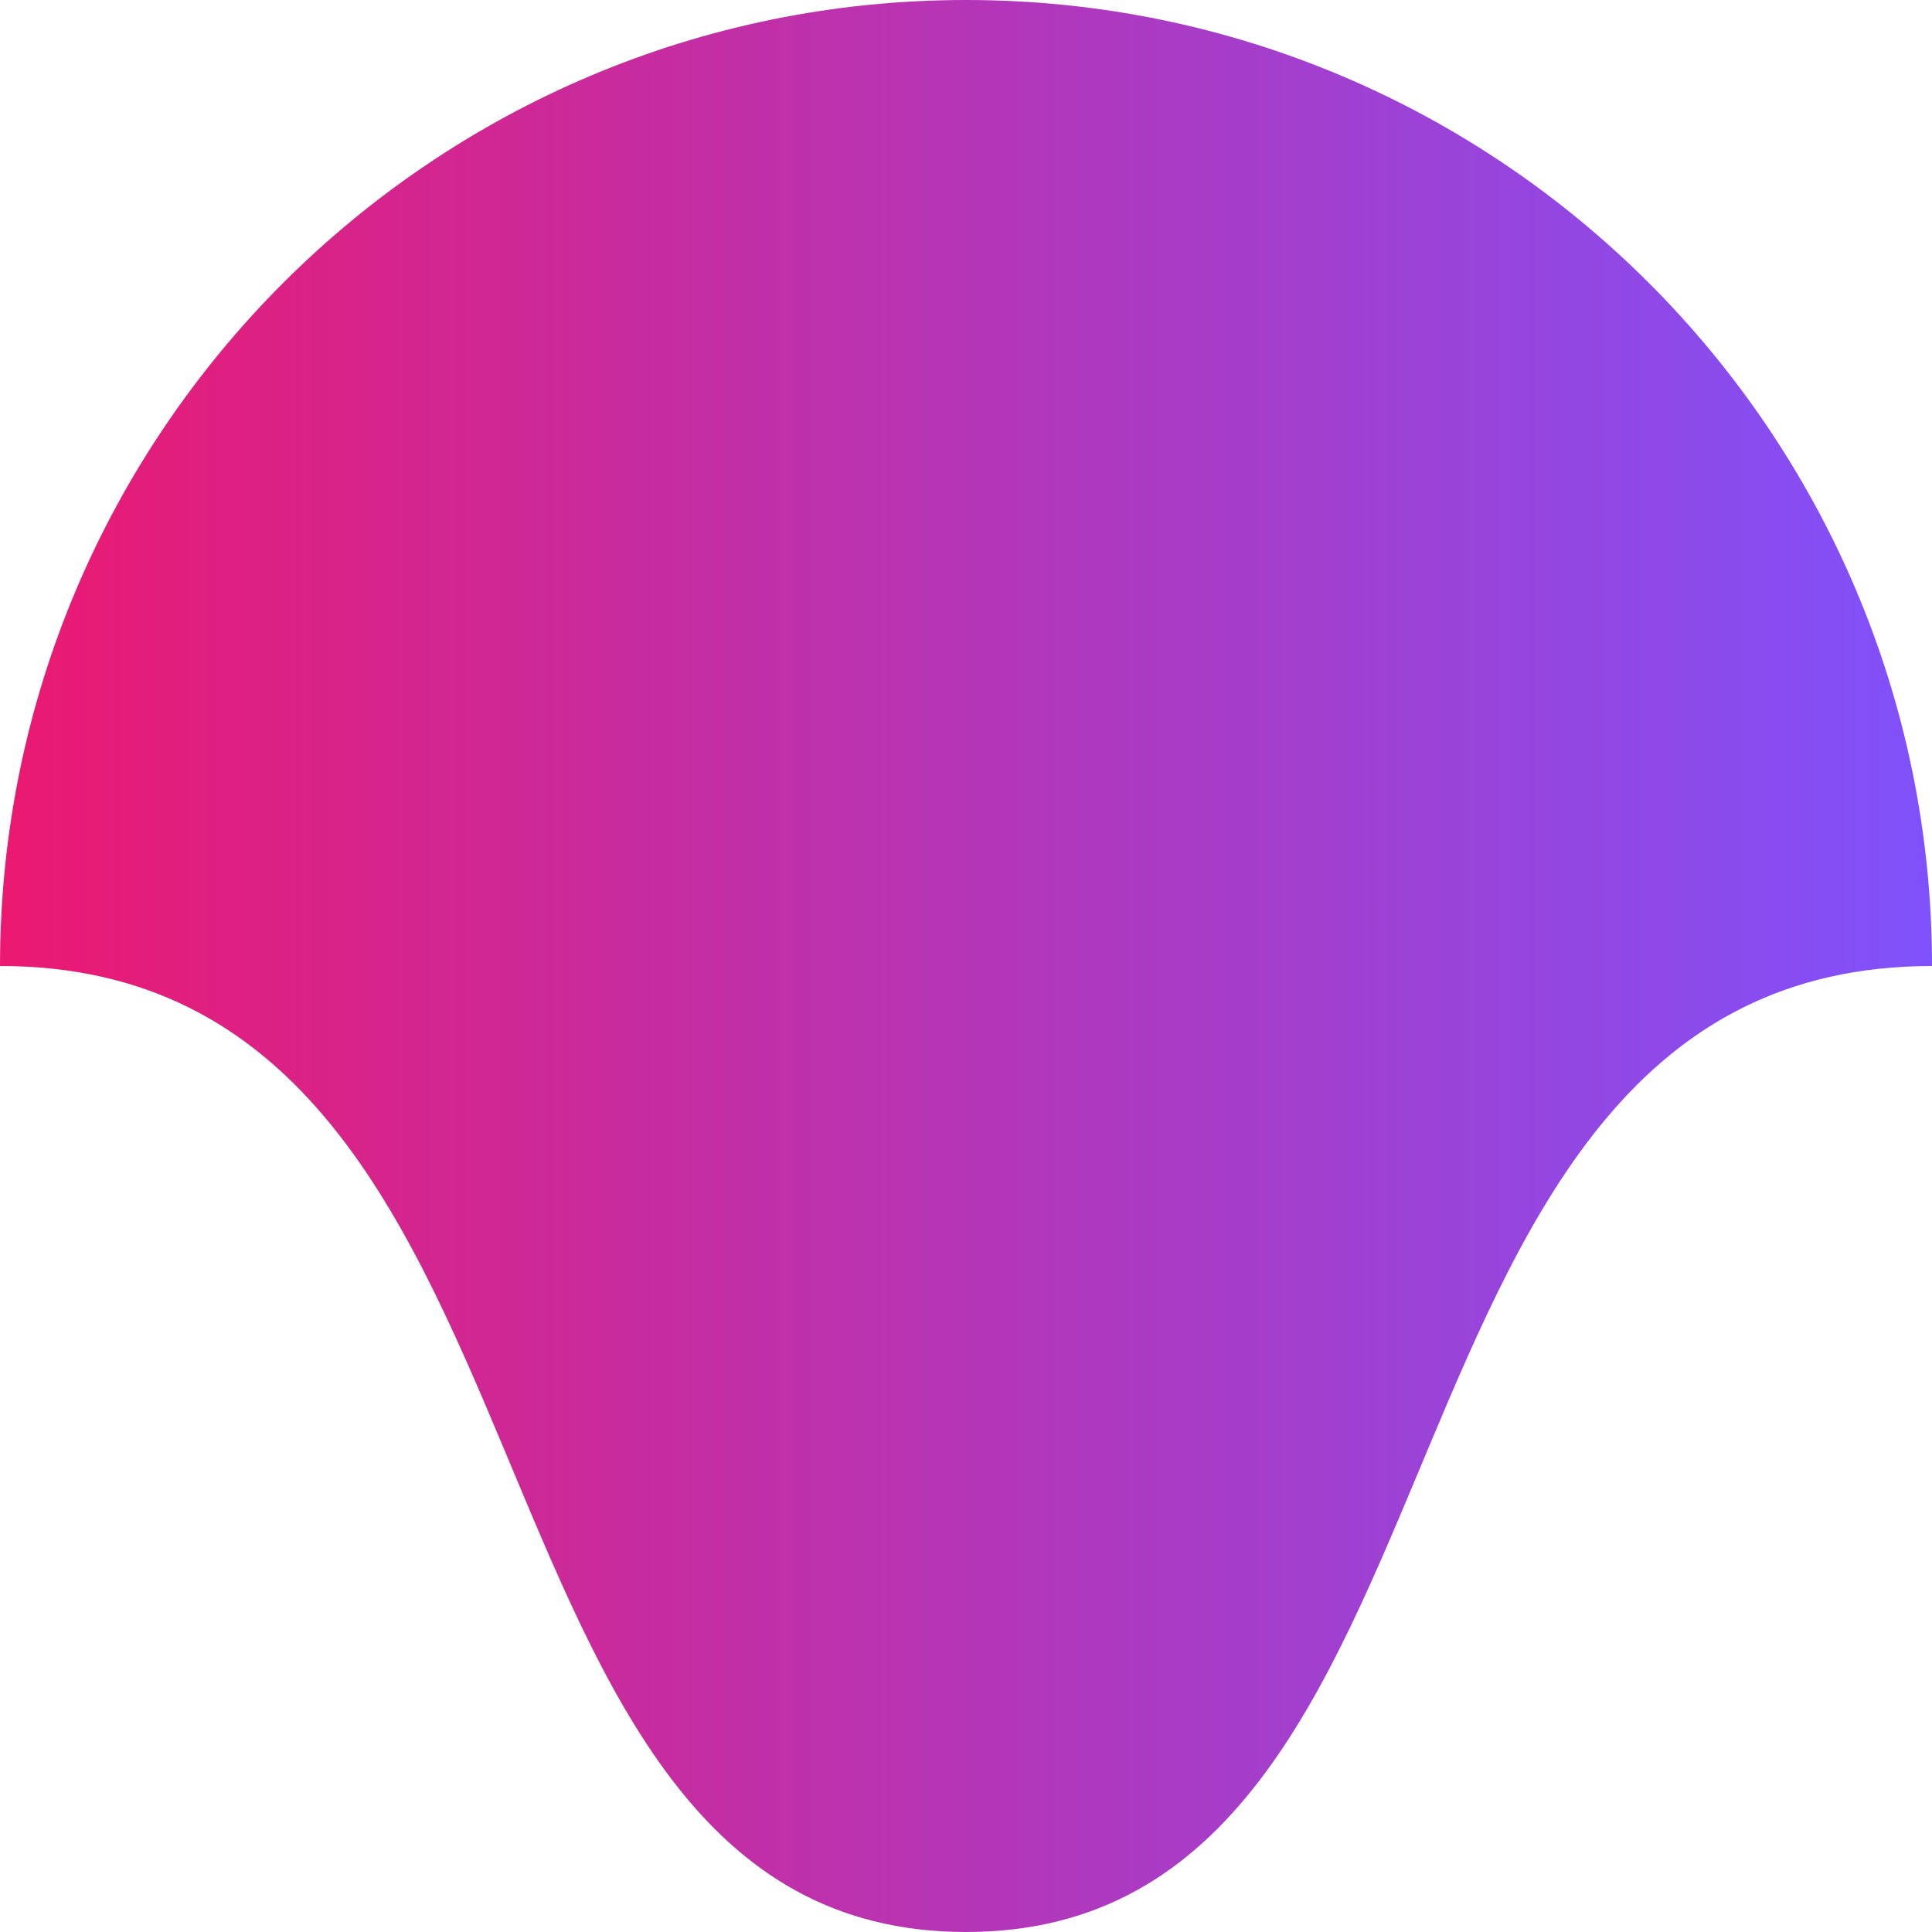
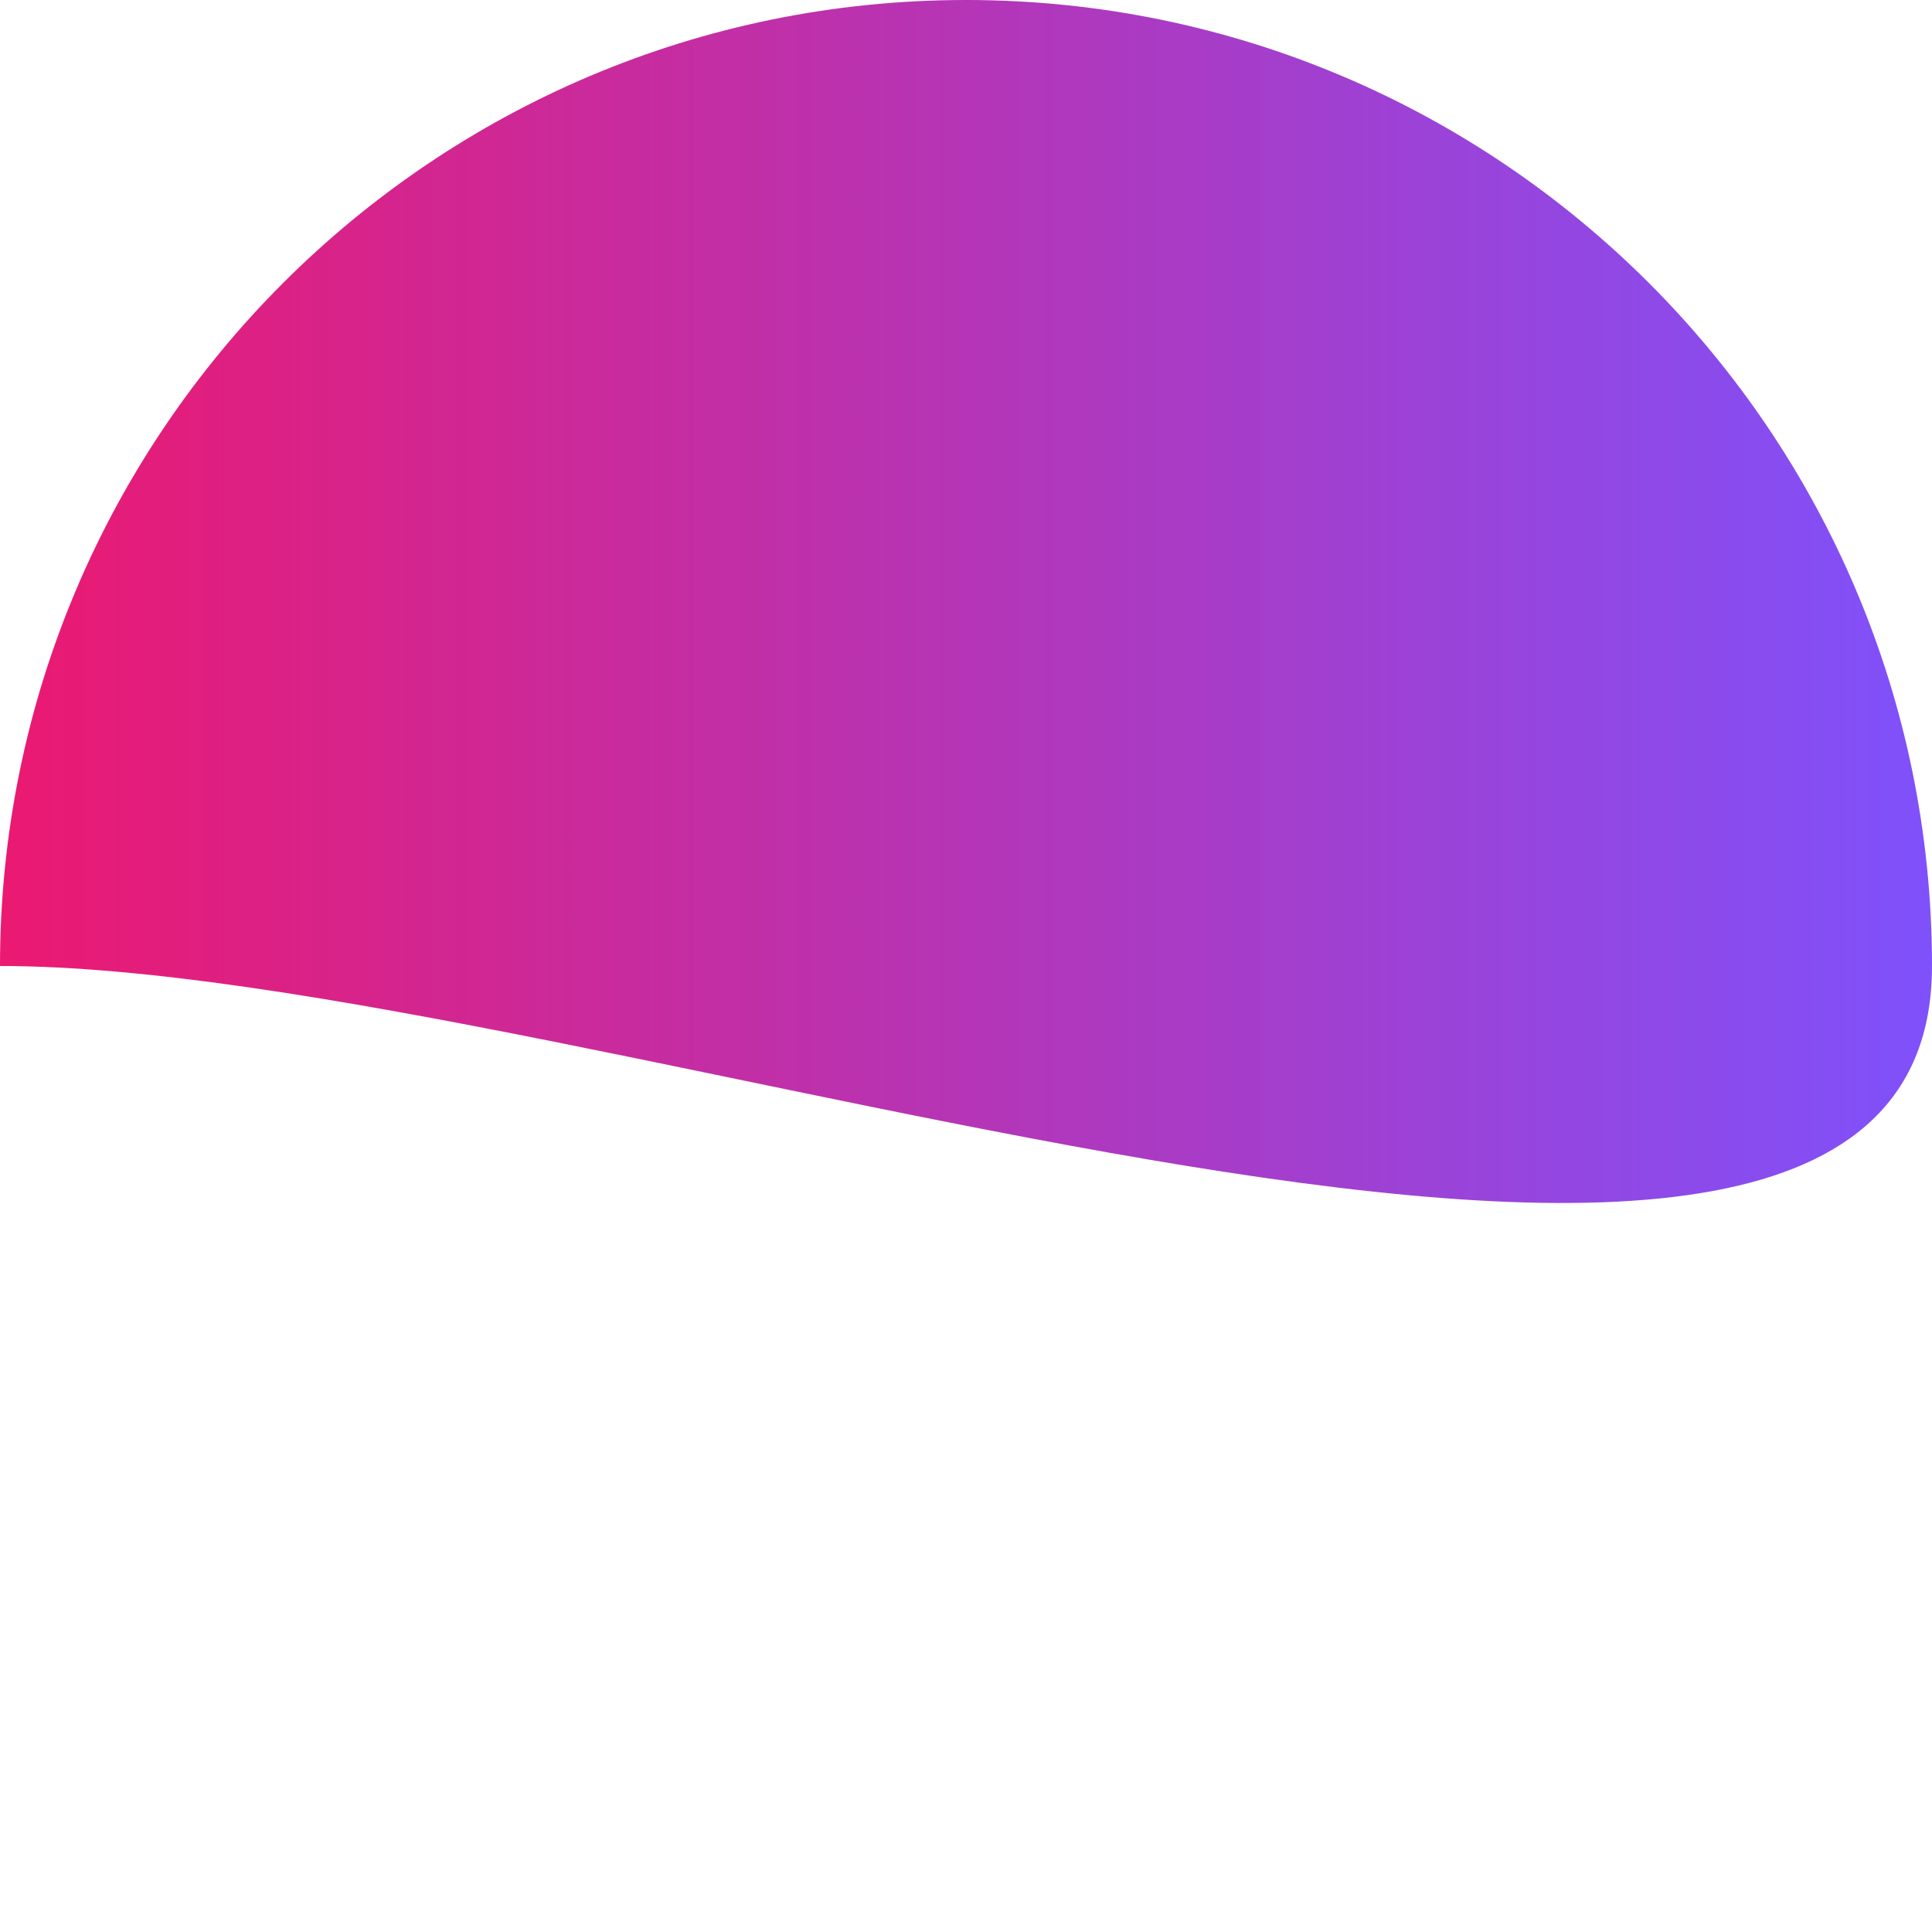
<svg xmlns="http://www.w3.org/2000/svg" width="100" height="100" version="1.1" id="Layer_1" x="0px" y="0px" viewBox="0 0 100 100" style="enable-background:new 0 0 100 100;" xml:space="preserve">
  <style type="text/css">
	.st0{fill:url(#SVGID_1_);}
</style>
  <linearGradient id="SVGID_1_" gradientUnits="userSpaceOnUse" x1="100" y1="52" x2="4.371142e-06" y2="52" gradientTransform="matrix(1 0 0 -1 0 102)">
    <stop offset="0" style="stop-color:#7F51FB" />
    <stop offset="1" style="stop-color:#EB1971" />
  </linearGradient>
-   <path class="st0" d="M0,50C0,22.4,22.4,0,50,0s50,22.4,50,50c-30.5,0-22.4,50-50,50S30.5,50,0,50z" />
+   <path class="st0" d="M0,50C0,22.4,22.4,0,50,0s50,22.4,50,50S30.5,50,0,50z" />
</svg>